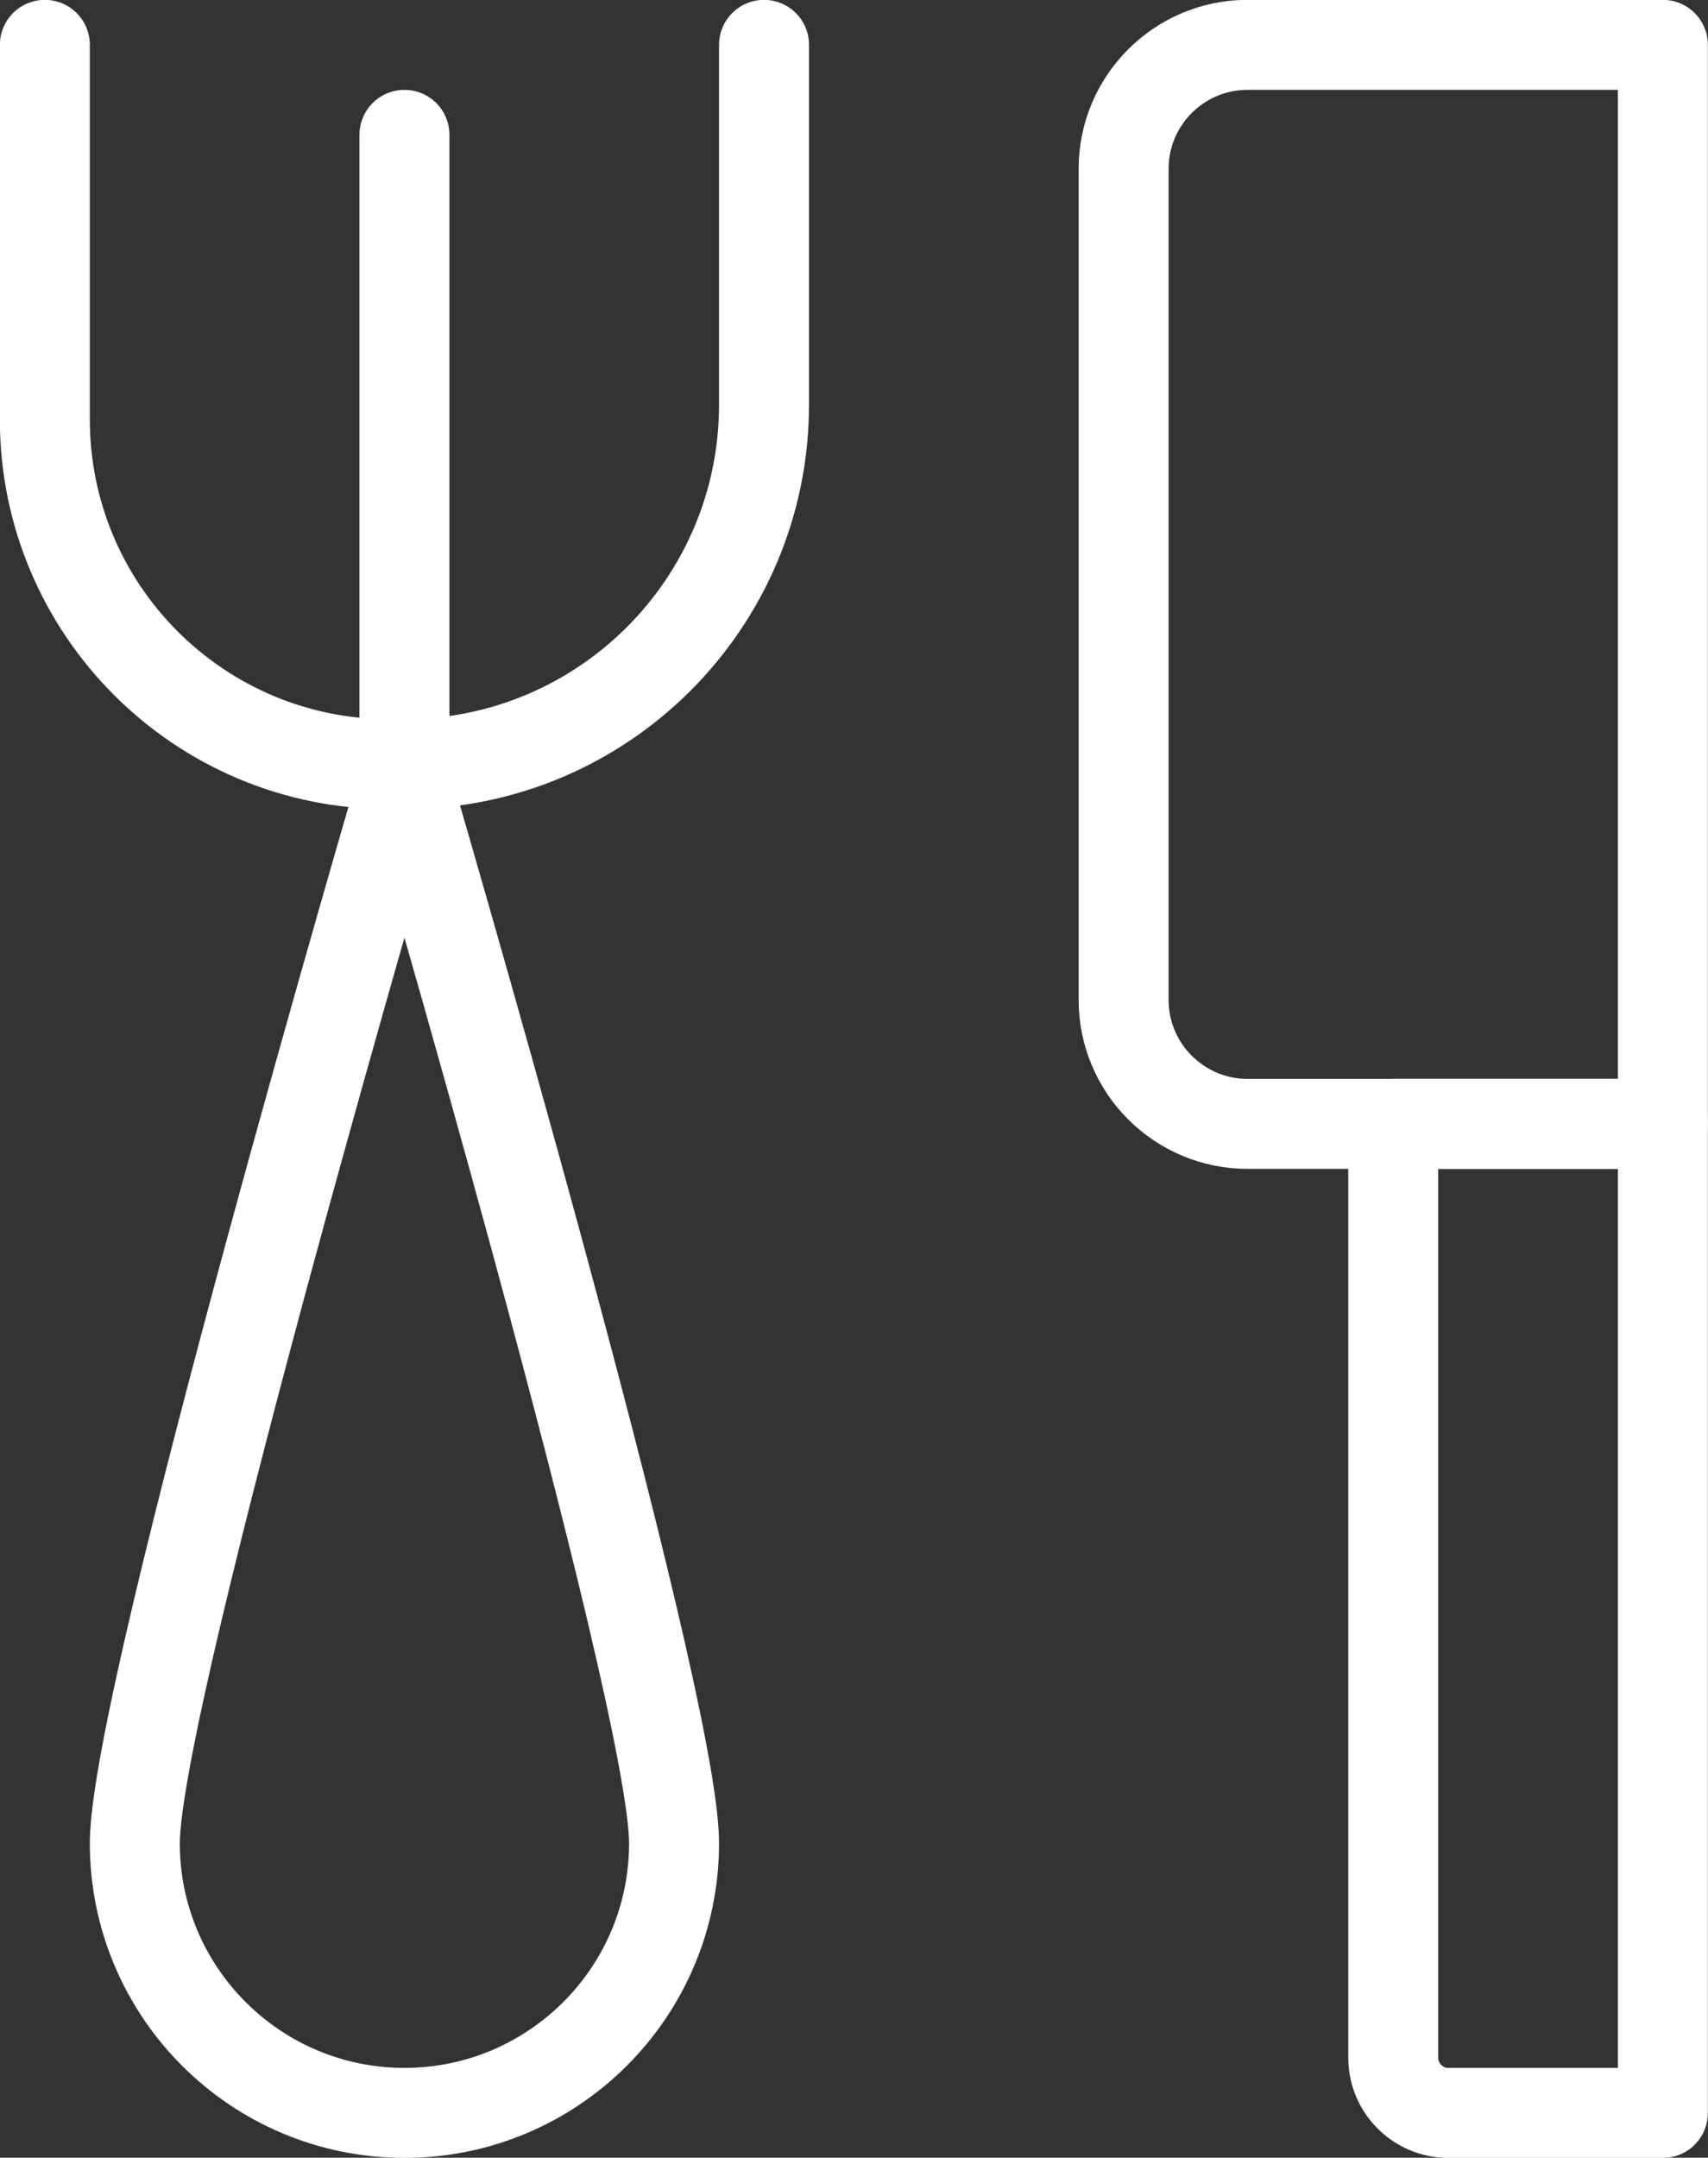
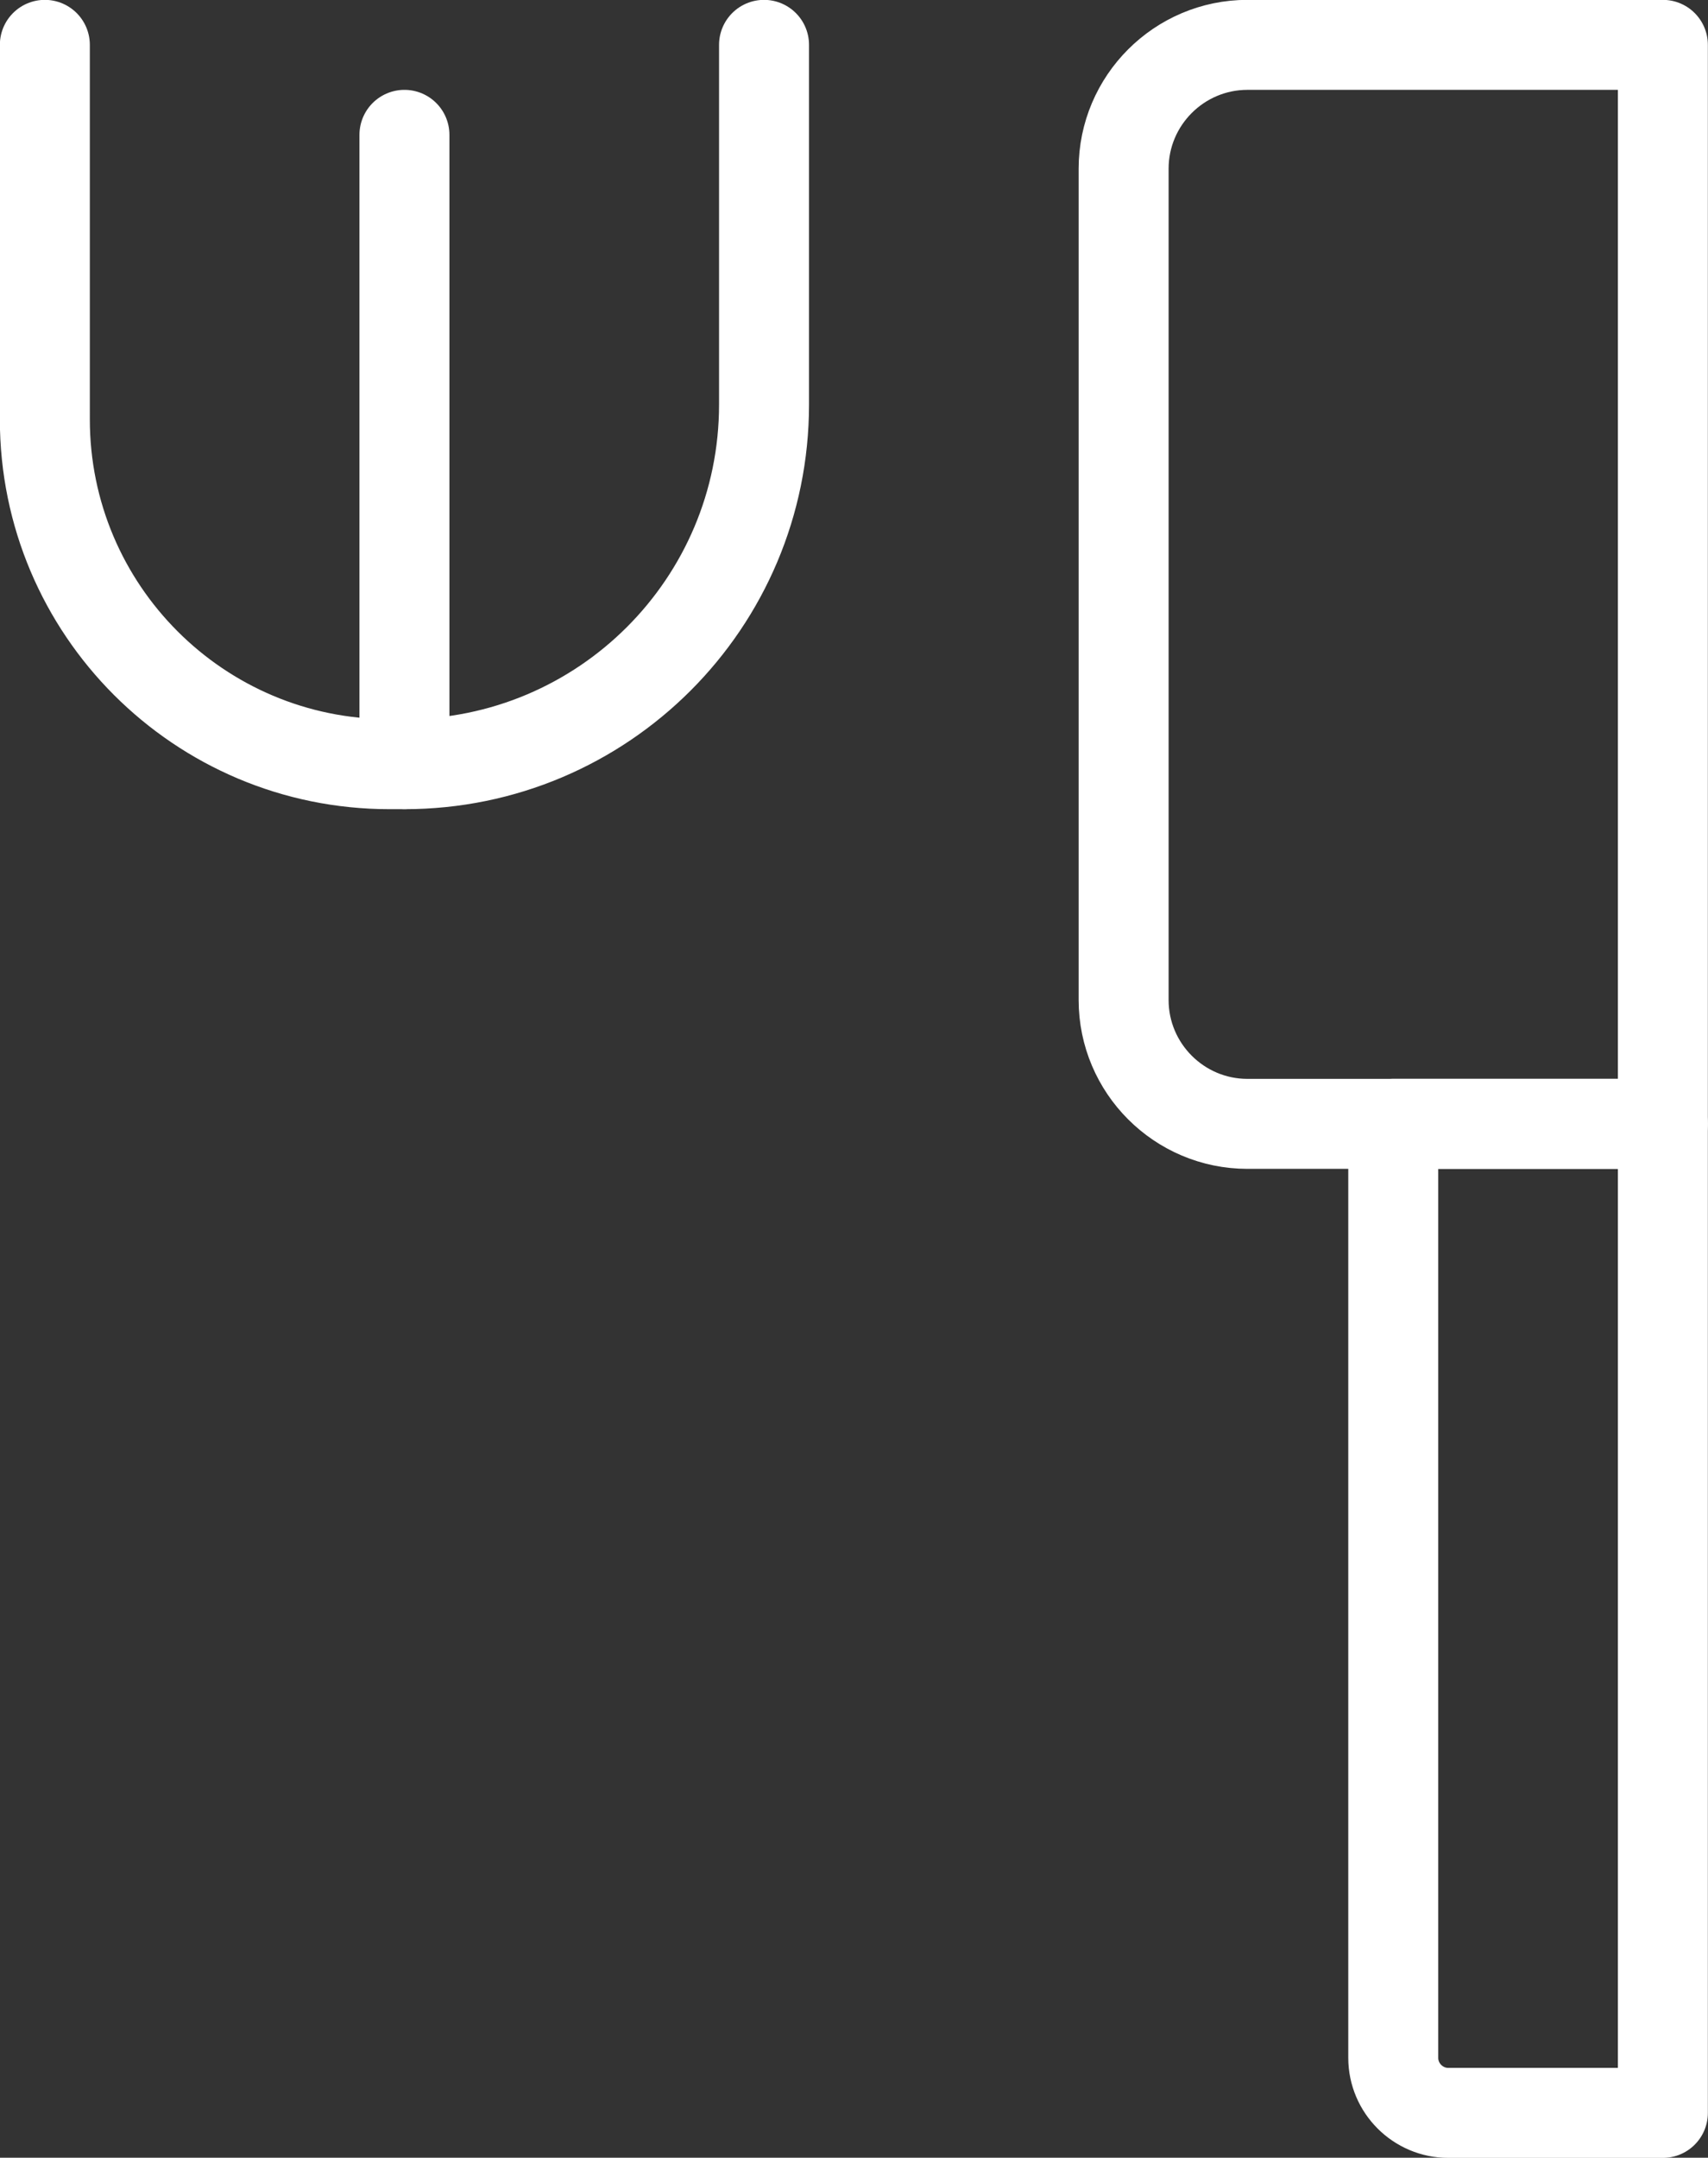
<svg xmlns="http://www.w3.org/2000/svg" id="_レイヤー_2" viewBox="0 0 62.08 78.41">
  <rect x="0" y="0" width="62.08" height="78.41" fill="#333333" stroke="none" />
  <defs>
    <style>.cls-1{fill:none;stroke:#fff;stroke-linecap:round;stroke-linejoin:round;stroke-width:3.27px;}</style>
  </defs>
  <g id="_レイヤー_1-2">
    <g id="food">
      <path class="cls-1" d="M45.34,1.63h15.1v39.21h-15.1c-2.48,0-4.5-2.02-4.5-4.5V6.13c0-2.48,2.02-4.5,4.5-4.5Z" />
      <path class="cls-1" d="M50.64,40.84h9.8v35.94h-7.8c-1.1,0-2-.9-2-2v-33.94h0Z" />
      <path class="cls-1" d="M27.77,1.63v13.07c0,7.22-5.85,13.07-13.07,13.07h-.54c-6.92,0-12.53-5.61-12.53-12.53V1.63" />
      <line class="cls-1" x1="14.7" y1="4.9" x2="14.7" y2="27.77" />
-       <path class="cls-1" d="M24.5,66.98c0,5.41-4.39,9.8-9.8,9.8s-9.8-4.39-9.8-9.8S14.7,28.18,14.7,28.18c0,0,9.8,33.38,9.8,38.8Z" />
    </g>
  </g>
</svg>